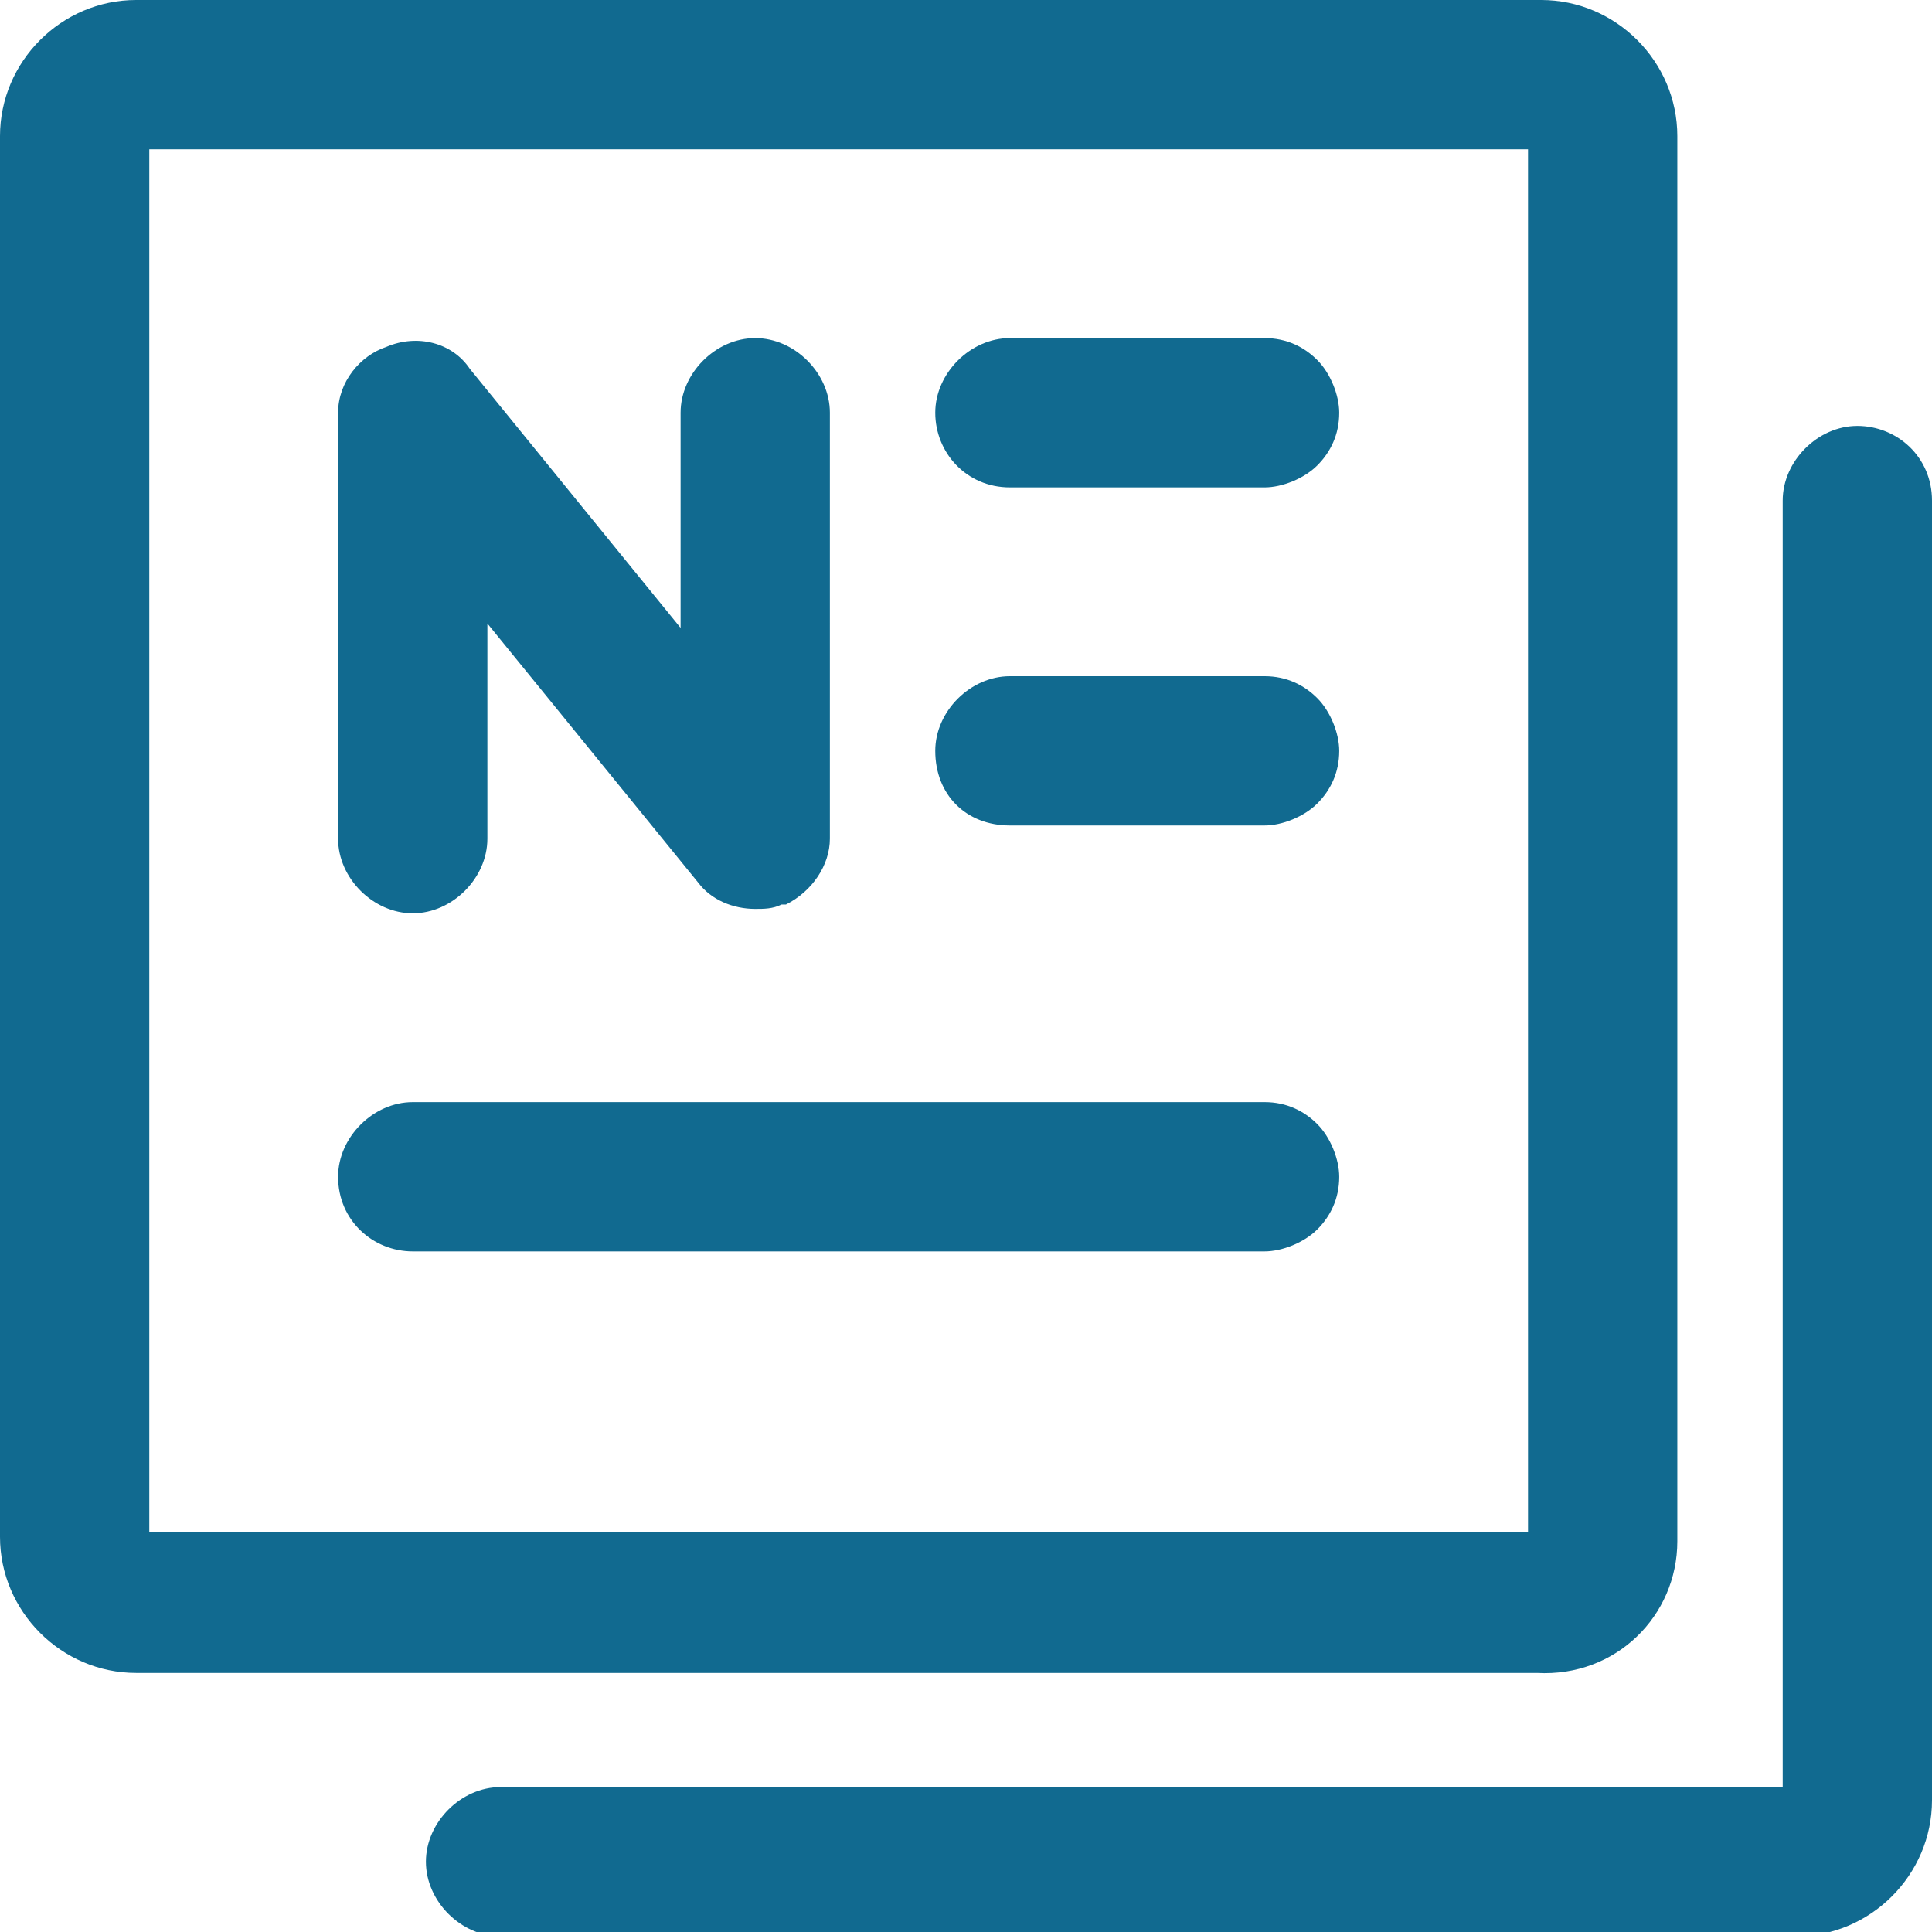
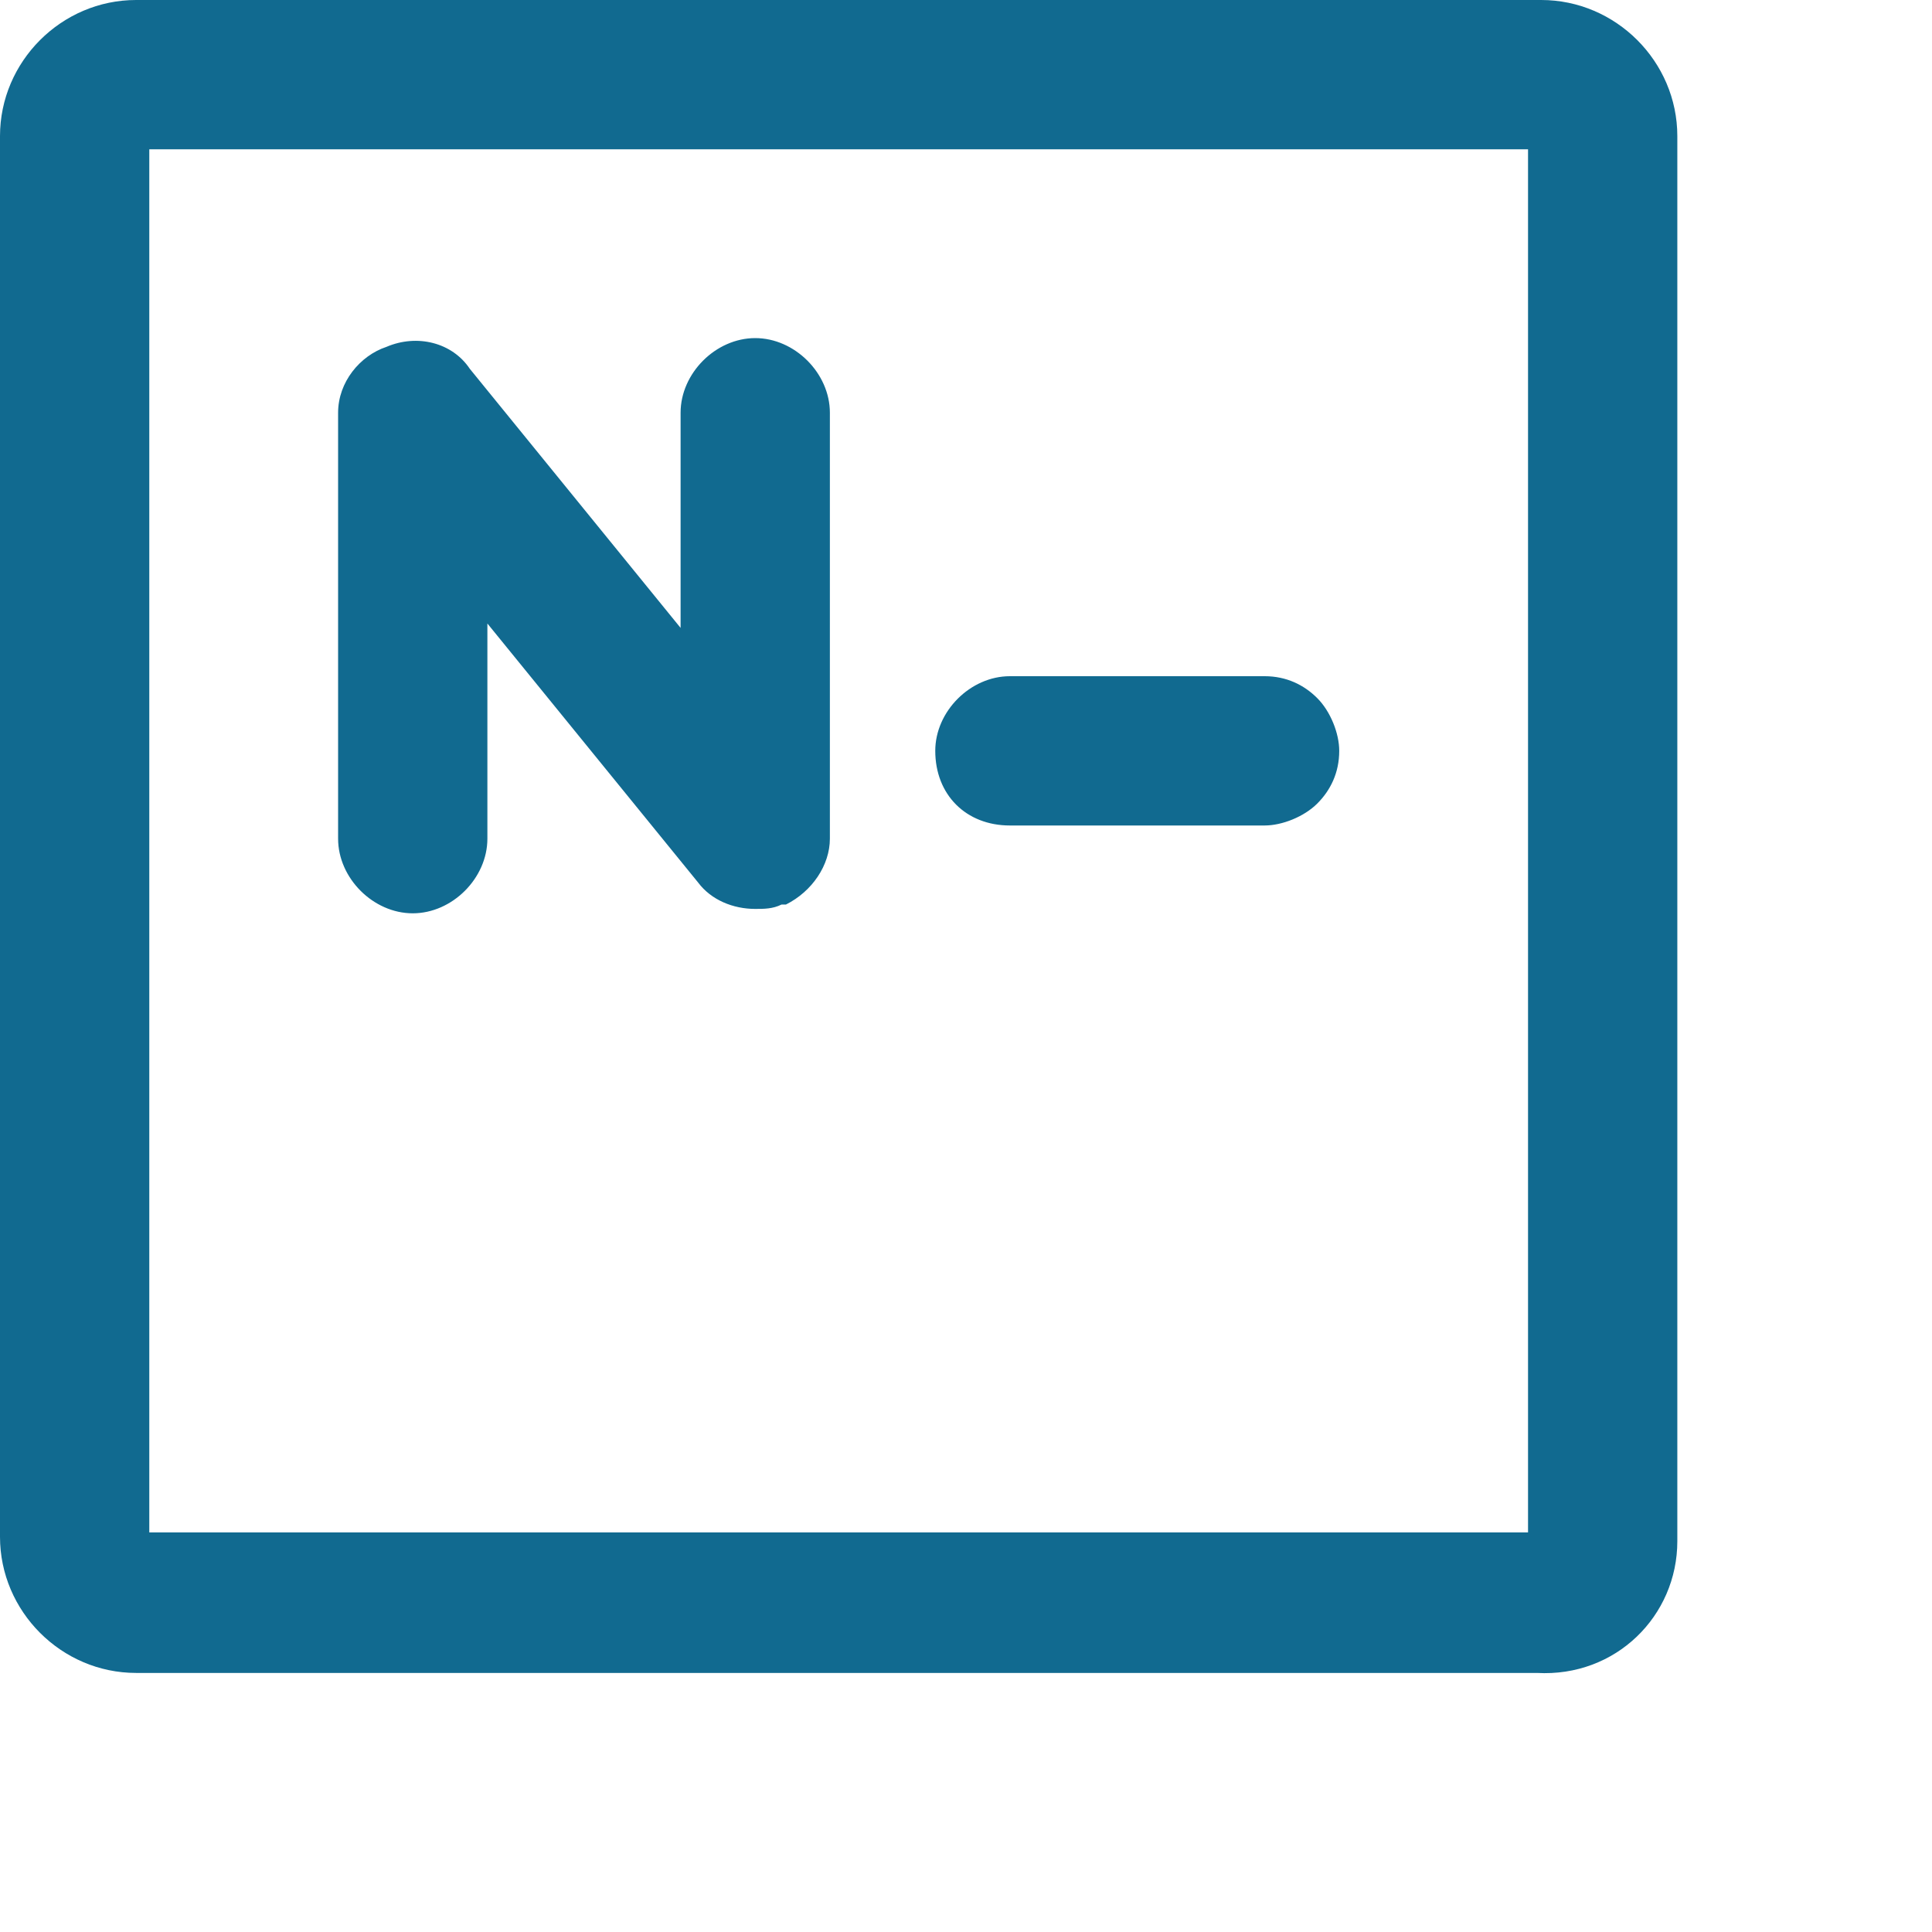
<svg xmlns="http://www.w3.org/2000/svg" version="1.1" id="图层_1" x="0px" y="0px" viewBox="0 0 44 44" style="enable-background:new 0 0 44 44;" xml:space="preserve">
  <style type="text/css">
	.st0{fill:#116a90;}
</style>
  <g>
    <path id="XMLID_7_" class="st0" d="M23,18.8h5.8c0.4,0,0.9-0.2,1.2-0.5c0.3-0.3,0.5-0.7,0.5-1.2c0-0.4-0.2-0.9-0.5-1.2   c-0.3-0.3-0.7-0.5-1.2-0.5H23c-0.9,0-1.7,0.8-1.7,1.7C21.3,18.1,22,18.8,23,18.8z" />
    <path id="XMLID_6_" class="st0" d="M9.4,20.8c0.9,0,1.7-0.8,1.7-1.7v-4.9l4.8,5.9c0.3,0.4,0.8,0.6,1.3,0.6c0.2,0,0.4,0,0.6-0.1   l0.1,0l0,0c0.6-0.3,1-0.9,1-1.5V9.4c0-0.9-0.8-1.7-1.7-1.7c-0.9,0-1.7,0.8-1.7,1.7v4.9l-4.8-5.9c-0.4-0.6-1.2-0.8-1.9-0.5   C8.2,8.1,7.7,8.7,7.7,9.4v9.7C7.7,20,8.5,20.8,9.4,20.8z" />
-     <path id="XMLID_5_" class="st0" d="M23,11.1h5.8c0.4,0,0.9-0.2,1.2-0.5c0.3-0.3,0.5-0.7,0.5-1.2c0-0.4-0.2-0.9-0.5-1.2   c-0.3-0.3-0.7-0.5-1.2-0.5H23c-0.9,0-1.7,0.8-1.7,1.7C21.3,10.3,22,11.1,23,11.1z" />
-     <path id="XMLID_4_" class="st0" d="M42.3,9.7c-0.9,0-1.7,0.8-1.7,1.7v29.3H11.4c-0.9,0-1.7,0.8-1.7,1.7c0,0.9,0.8,1.7,1.7,1.7h29.5   h0c1.7,0,3.1-1.4,3.1-3.1V11.4C44,10.4,43.2,9.7,42.3,9.7z" />
-     <path id="XMLID_3_" class="st0" d="M9.4,28.5h19.4c0.4,0,0.9-0.2,1.2-0.5c0.3-0.3,0.5-0.7,0.5-1.2c0-0.4-0.2-0.9-0.5-1.2   c-0.3-0.3-0.7-0.5-1.2-0.5H9.4c-0.9,0-1.7,0.8-1.7,1.7C7.7,27.8,8.5,28.5,9.4,28.5z" />
    <path class="st0" d="M38.2,35.1V3.1c0-1.7-1.4-3.1-3.1-3.1H3.1C1.4,0,0,1.4,0,3.1v31.9c0,1.7,1.4,3.1,3.1,3.1h31.9   C36.8,38.2,38.2,36.8,38.2,35.1z M34.8,3.4v31.5H3.4V3.4H34.8z" />
  </g>
</svg>